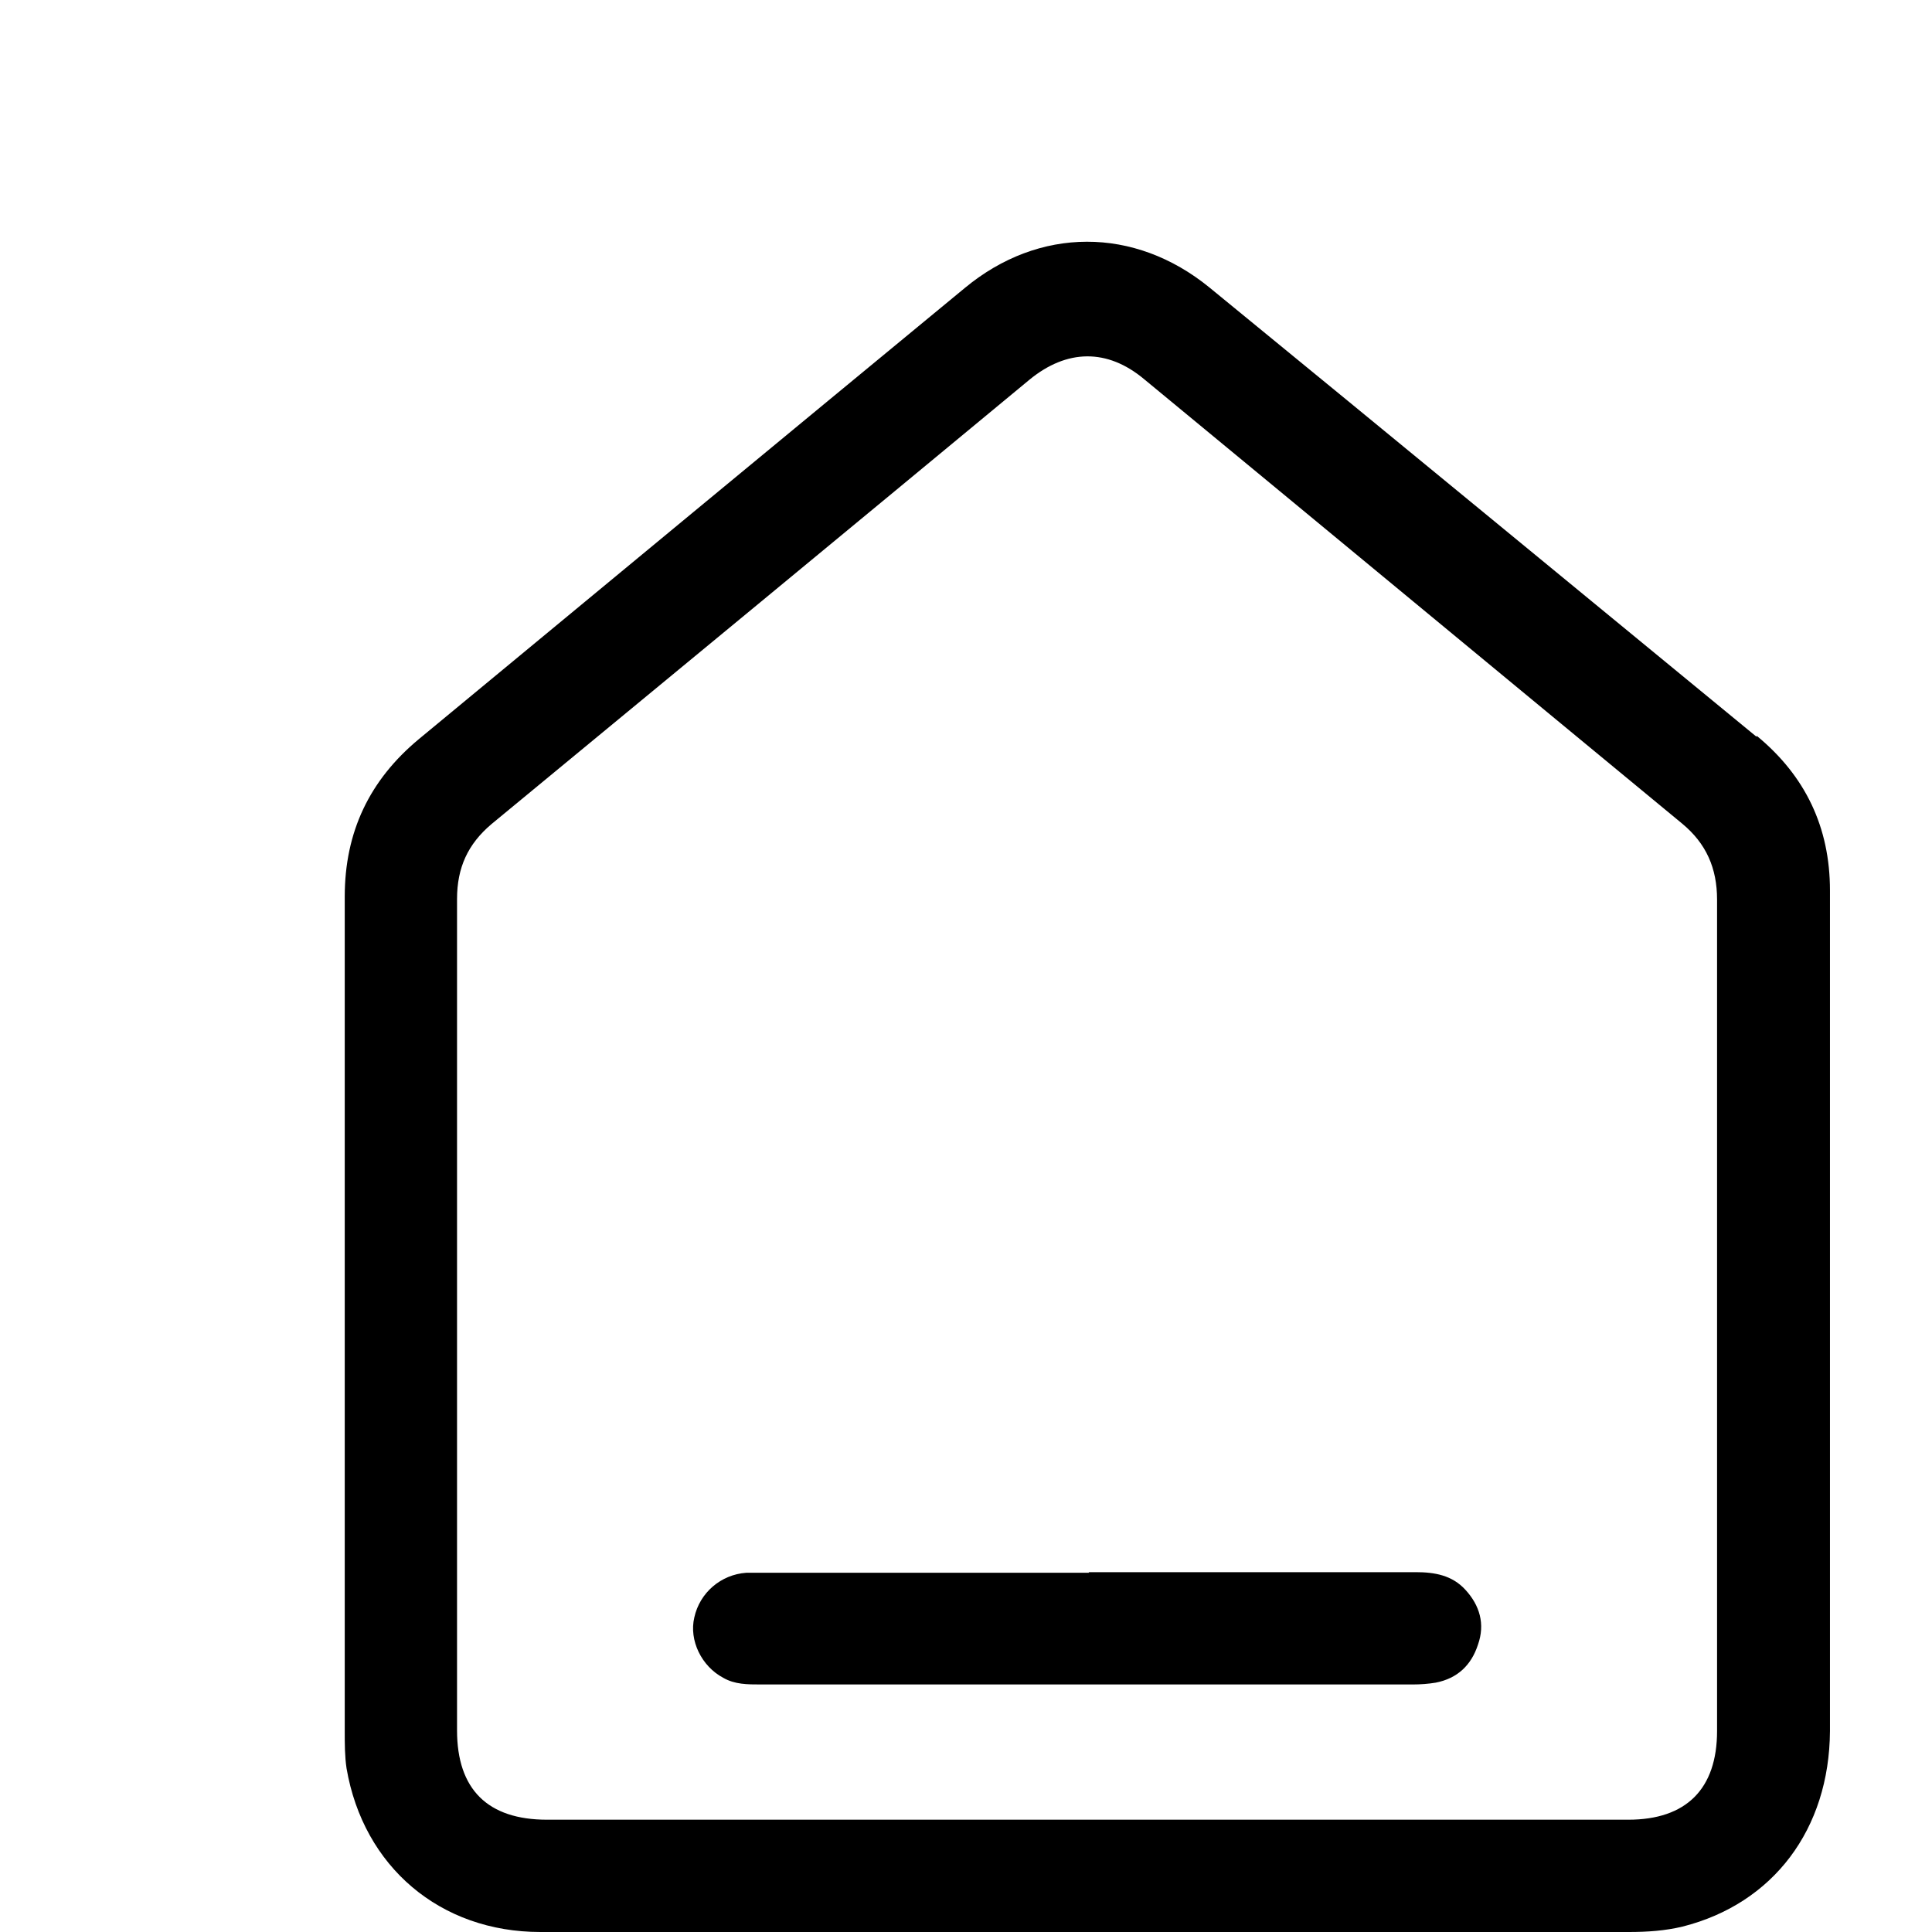
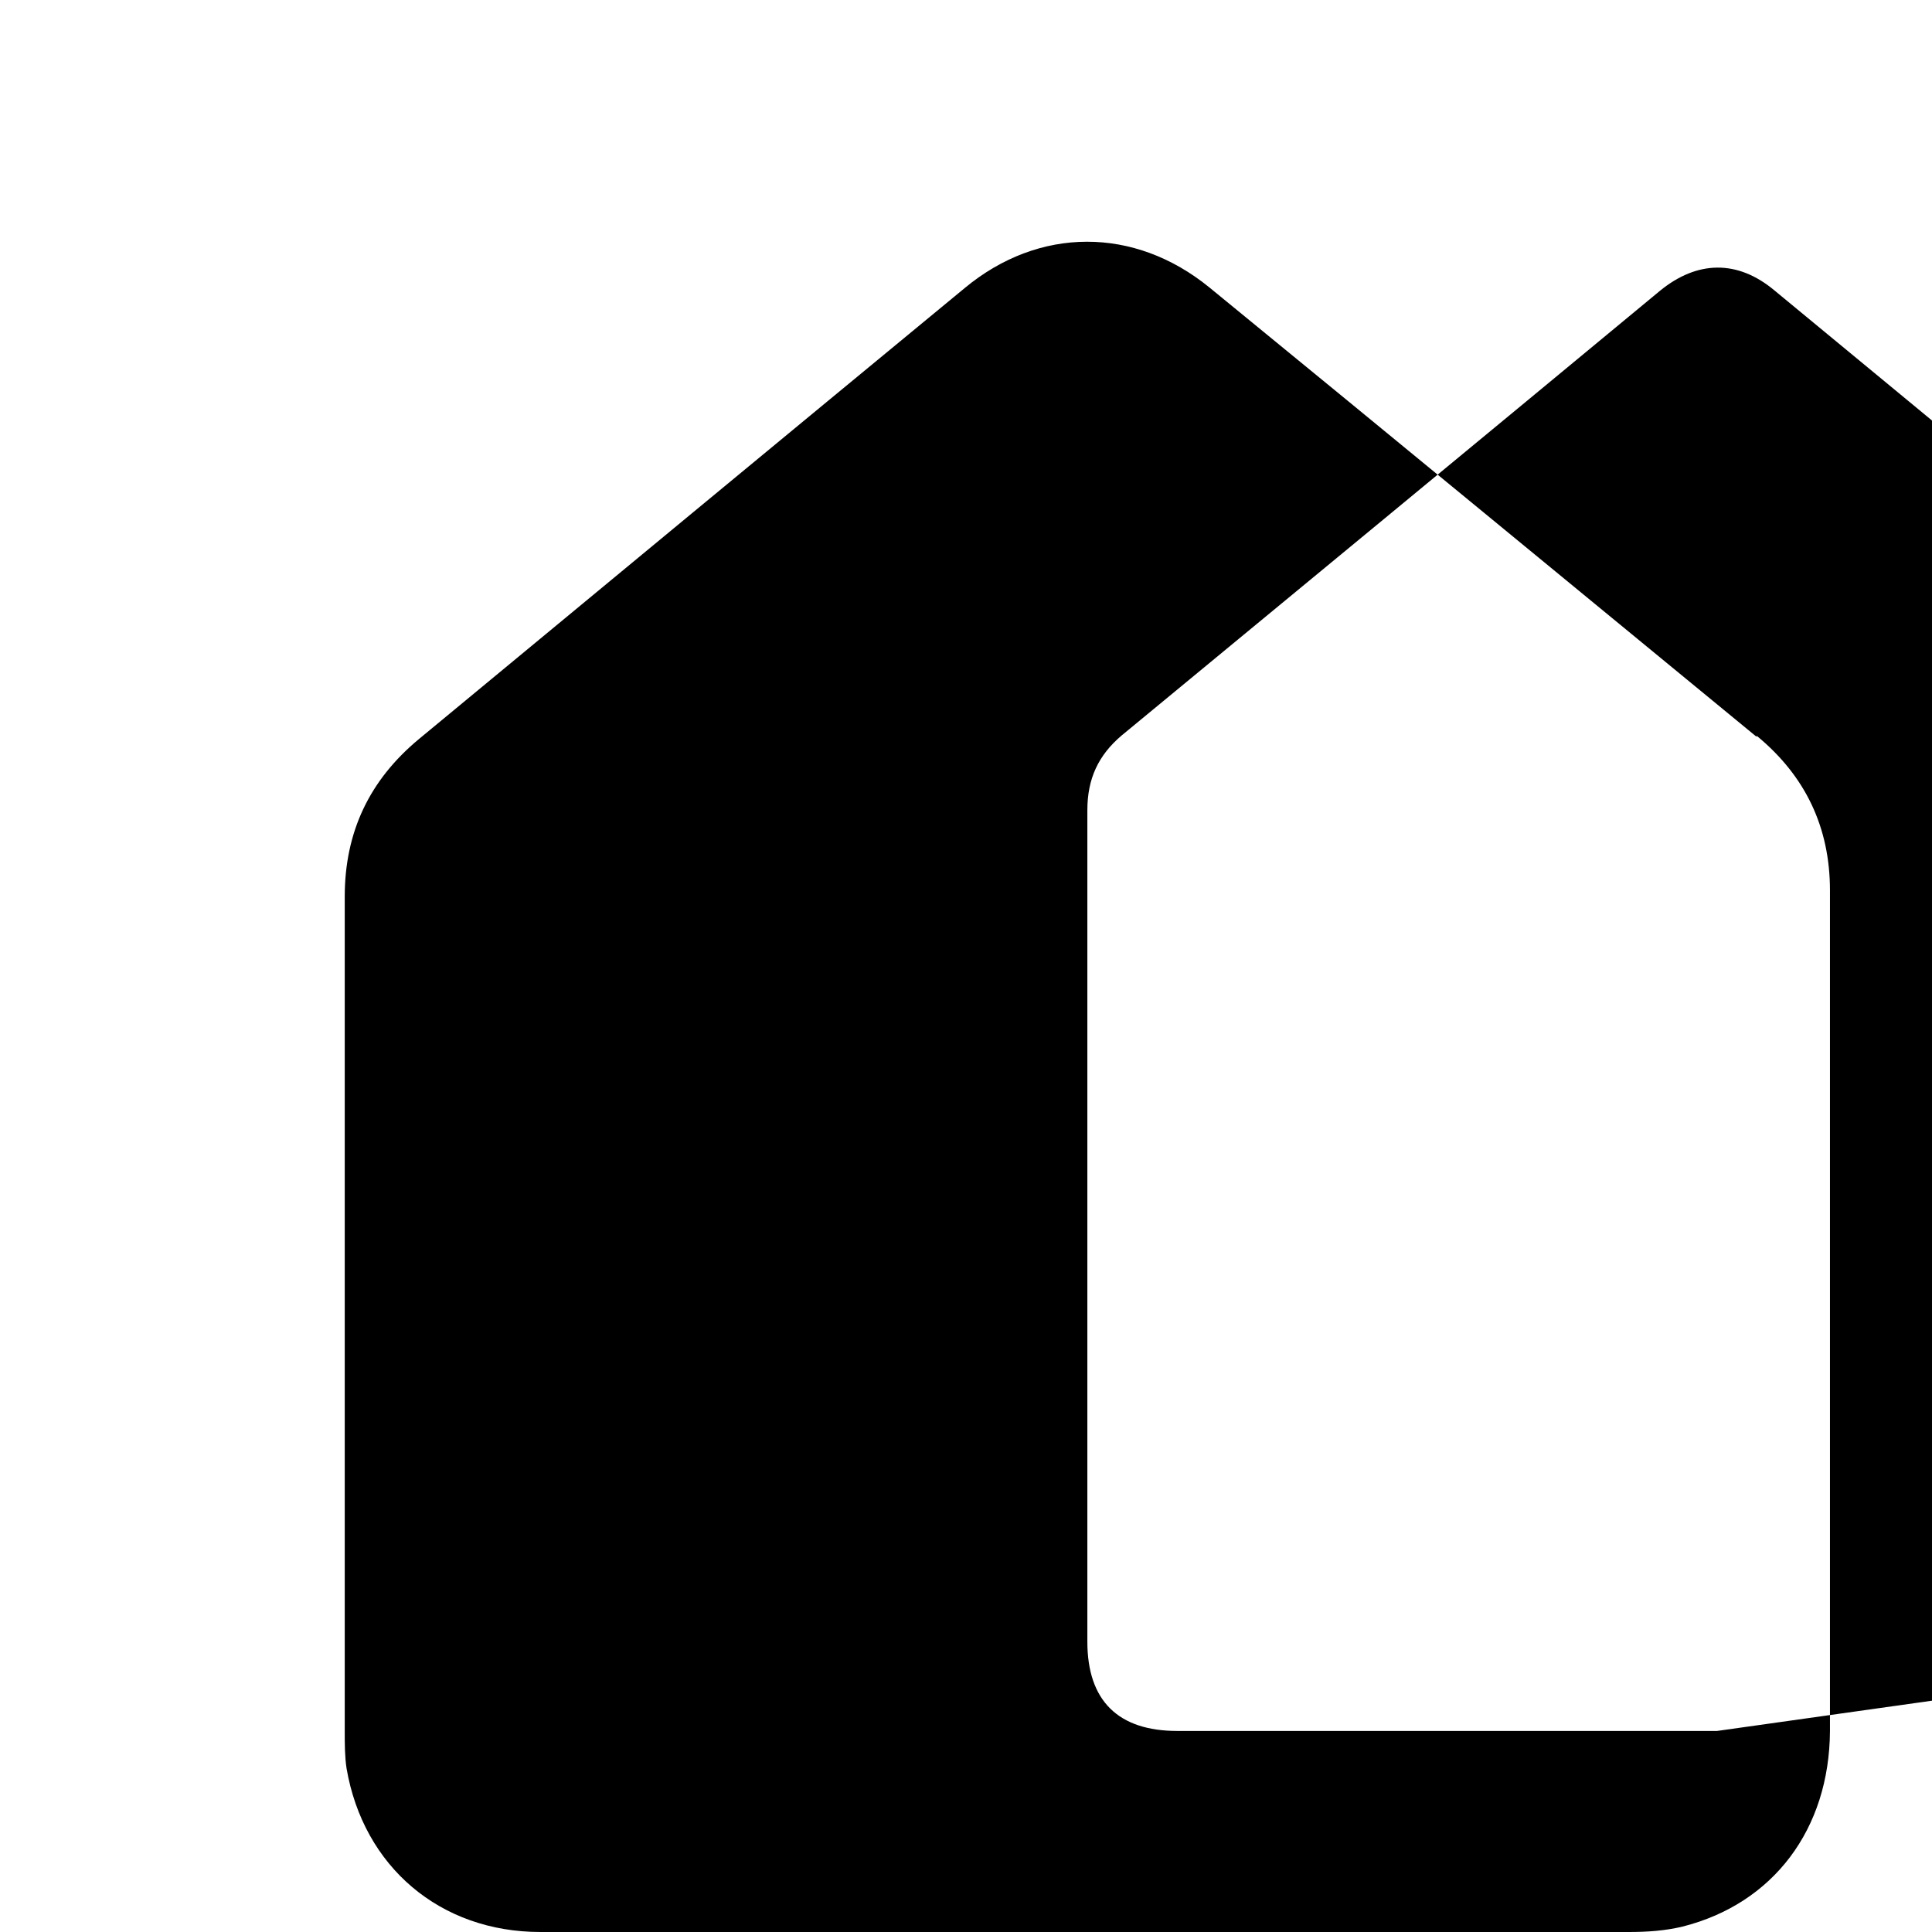
<svg xmlns="http://www.w3.org/2000/svg" id="Layer_2" width="32" height="32" viewBox="0 0 32 32">
  <defs>
    <style>.cls-1{filter:url(#drop-shadow-1);}</style>
    <filter id="drop-shadow-1">
      <feOffset dx="2" dy="2" />
      <feGaussianBlur result="blur" stdDeviation="0" />
      <feFlood flood-color="#ff7900" flood-opacity=".25" />
      <feComposite in2="blur" operator="in" />
      <feComposite in="SourceGraphic" />
    </filter>
  </defs>
  <g class="cls-1">
-     <path d="M27.09,10.2c-3.02-2.48-6.04-4.97-9.06-7.44-1.24-1.01-2.82-1.01-4.05,.01-3.02,2.49-6.03,4.98-9.04,7.47-.82,.68-1.23,1.54-1.23,2.61,0,4.61,0,9.22,0,13.83,0,.2,0,.41,.03,.61,.28,1.63,1.55,2.71,3.21,2.71,3.02,0,6.04,0,9.06,0,2.99,0,5.98,0,8.97,0,.3,0,.6-.02,.89-.09,1.5-.38,2.43-1.61,2.44-3.24,0-4.64,0-9.28,0-13.92,0-1.05-.41-1.9-1.21-2.56Zm-.65,16.47c0,.96-.51,1.47-1.47,1.47-2.99,0-5.98,0-8.97,0s-5.96,0-8.94,0c-.98,0-1.49-.5-1.49-1.48,0-4.59,0-9.18,0-13.77,0-.52,.18-.91,.57-1.24,2.97-2.45,5.94-4.9,8.91-7.36,.62-.51,1.29-.52,1.9-.01,2.97,2.45,5.94,4.91,8.91,7.36,.4,.33,.58,.74,.58,1.26,0,4.59,0,9.18,0,13.77Z" />
-     <path d="M16.03,24.04c1.81,0,3.61,0,5.42,0,.31,0,.6,.05,.82,.29,.24,.26,.33,.57,.21,.91-.11,.34-.34,.56-.7,.63-.12,.02-.25,.03-.38,.03-3.6,0-7.2,0-10.8,0-.22,0-.43,0-.62-.11-.36-.19-.57-.62-.48-1,.09-.41,.44-.71,.86-.74,.1,0,.19,0,.29,0,1.8,0,3.59,0,5.39,0Z" />
+     <path d="M27.09,10.2c-3.02-2.48-6.04-4.97-9.06-7.44-1.24-1.01-2.82-1.01-4.05,.01-3.02,2.49-6.03,4.98-9.04,7.47-.82,.68-1.23,1.54-1.23,2.61,0,4.61,0,9.22,0,13.83,0,.2,0,.41,.03,.61,.28,1.63,1.55,2.71,3.21,2.71,3.02,0,6.04,0,9.06,0,2.99,0,5.98,0,8.97,0,.3,0,.6-.02,.89-.09,1.5-.38,2.43-1.61,2.44-3.24,0-4.64,0-9.28,0-13.92,0-1.05-.41-1.9-1.21-2.56Zm-.65,16.47s-5.96,0-8.94,0c-.98,0-1.49-.5-1.49-1.48,0-4.59,0-9.18,0-13.77,0-.52,.18-.91,.57-1.24,2.97-2.45,5.94-4.9,8.91-7.36,.62-.51,1.29-.52,1.9-.01,2.97,2.45,5.94,4.91,8.91,7.36,.4,.33,.58,.74,.58,1.26,0,4.59,0,9.18,0,13.77Z" />
  </g>
</svg>